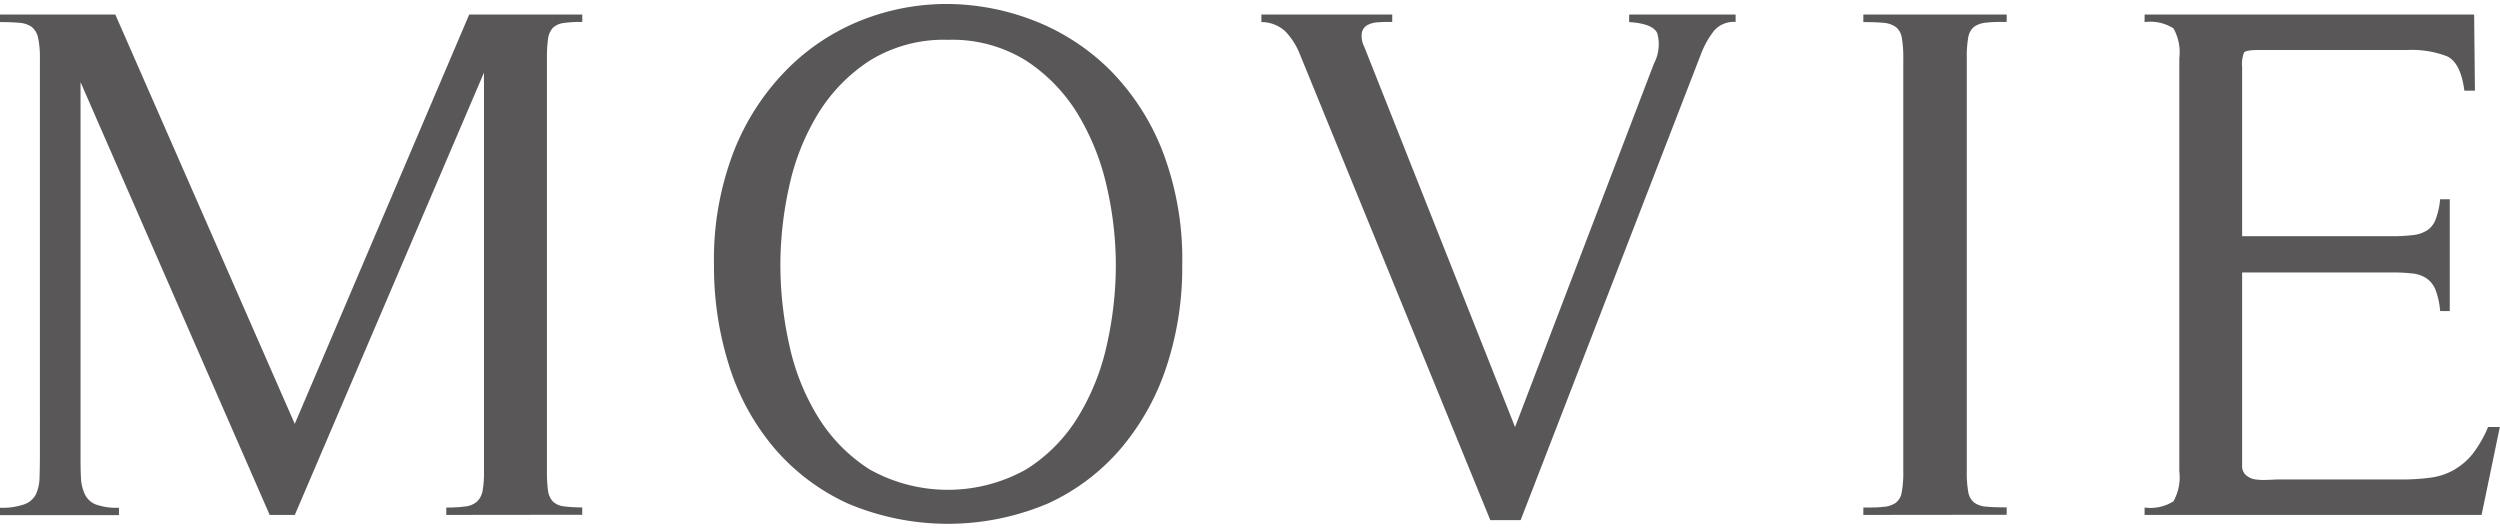
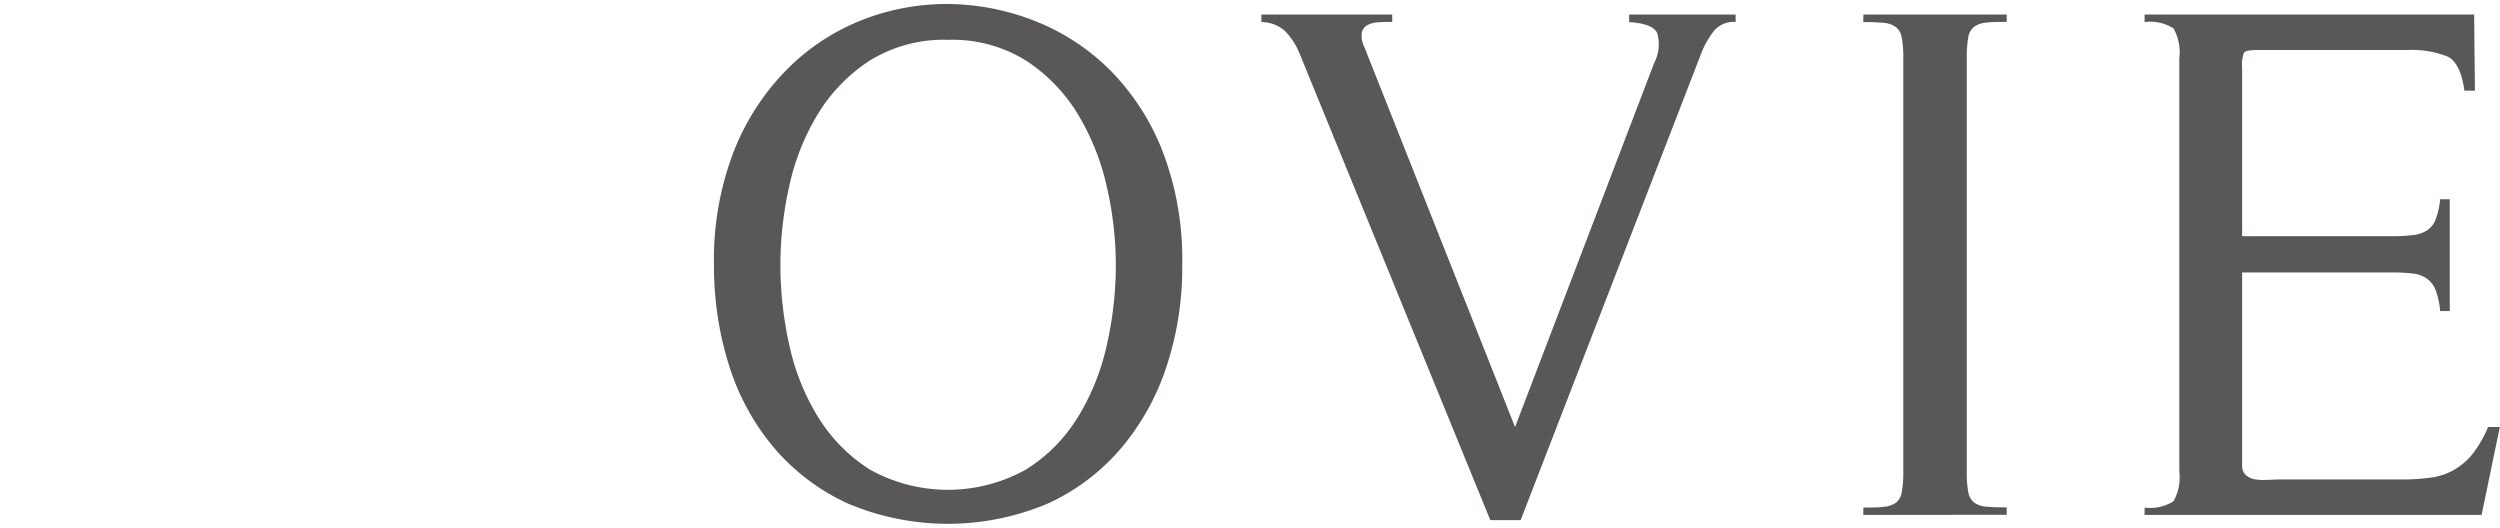
<svg xmlns="http://www.w3.org/2000/svg" width="47.368" height="10" viewBox="0 0 47.368 9.849">
  <g id="レイヤー_2" data-name="レイヤー 2">
    <g id="レイヤー_1-2" data-name="レイヤー 1">
      <g>
-         <path d="M8.456,9.681v-.14A2.546,2.546,0,0,0,8.82,9.52a.4.4,0,0,0,.217-.091.379.379,0,0,0,.106-.2,1.961,1.961,0,0,0,.027-.371V1.3L5.586,9.681H5.11l-3.584-8.2V8.491c0,.178,0,.332.007.462a.843.843,0,0,0,.071.329.39.39,0,0,0,.209.2,1.18,1.18,0,0,0,.441.063v.14H0v-.14a1.294,1.294,0,0,0,.455-.063.4.4,0,0,0,.224-.189.787.787,0,0,0,.07-.322c.005-.13.007-.289.007-.476V1.029A1.724,1.724,0,0,0,.721.637.358.358,0,0,0,.6.434.465.465,0,0,0,.371.357C.273.348.149.343,0,.343V.2H2.185l3.4,7.756L8.89.2h2.142v.14a2.4,2.4,0,0,0-.357.021.362.362,0,0,0-.2.091.379.379,0,0,0-.091.21,2.556,2.556,0,0,0-.021.364V8.855a2.511,2.511,0,0,0,.021.371.369.369,0,0,0,.091.2.355.355,0,0,0,.2.091,2.4,2.4,0,0,0,.357.021v.14Z" fill="#595757" />
        <path d="M22.11,6.846a4.64,4.64,0,0,1-.86,1.561,4.009,4.009,0,0,1-1.394,1.057,4.863,4.863,0,0,1-3.793,0,4.036,4.036,0,0,1-1.393-1.05,4.487,4.487,0,0,1-.855-1.561,6.213,6.213,0,0,1-.287-1.9,5.69,5.69,0,0,1,.379-2.17,4.589,4.589,0,0,1,1.008-1.547A4.13,4.13,0,0,1,16.343.3,4.39,4.39,0,0,1,17.967,0a4.6,4.6,0,0,1,1.624.315,4.2,4.2,0,0,1,1.428.924,4.514,4.514,0,0,1,1.007,1.547A5.723,5.723,0,0,1,22.4,4.949,5.973,5.973,0,0,1,22.11,6.846ZM20.97,3.458a4.587,4.587,0,0,0-.553-1.379,3.177,3.177,0,0,0-.98-1.008,2.642,2.642,0,0,0-1.47-.392,2.671,2.671,0,0,0-1.485.392A3.174,3.174,0,0,0,15.5,2.079a4.424,4.424,0,0,0-.546,1.372,6.894,6.894,0,0,0-.168,1.5,6.977,6.977,0,0,0,.168,1.505A4.328,4.328,0,0,0,15.5,7.826a3.109,3.109,0,0,0,.979.994,3.039,3.039,0,0,0,2.961,0,3.049,3.049,0,0,0,.988-1,4.439,4.439,0,0,0,.546-1.372,6.887,6.887,0,0,0,.168-1.5A6.7,6.7,0,0,0,20.97,3.458Z" fill="#595757" />
        <path d="M32.473.511a1.708,1.708,0,0,0-.232.406L28.812,9.779h-.575L24.626.945a1.342,1.342,0,0,0-.273-.427A.669.669,0,0,0,23.9.343V.2h2.479v.14c-.094,0-.183,0-.267.007a.477.477,0,0,0-.21.056.218.218,0,0,0-.1.147.462.462,0,0,0,.049.266l2.855,7.2,2.632-6.888A.781.781,0,0,0,31.4.553c-.055-.121-.233-.191-.532-.21V.2h2.017v.14A.493.493,0,0,0,32.473.511Z" fill="#595757" />
        <path d="M35.305,9.681v-.14c.159,0,.287,0,.385-.014a.448.448,0,0,0,.231-.077.314.314,0,0,0,.112-.2,2.067,2.067,0,0,0,.029-.392V1.029a2.075,2.075,0,0,0-.029-.392.314.314,0,0,0-.112-.2A.457.457,0,0,0,35.69.357c-.1-.009-.226-.014-.385-.014V.2h2.716v.14c-.159,0-.287,0-.385.014a.457.457,0,0,0-.231.077.327.327,0,0,0-.112.2,2.089,2.089,0,0,0-.028.392V8.855a2.082,2.082,0,0,0,.028.392.327.327,0,0,0,.112.2.448.448,0,0,0,.231.077c.1.01.226.014.385.014v.14Z" fill="#595757" />
        <path d="M47.019,9.681H40.634v-.14a.822.822,0,0,0,.547-.118.933.933,0,0,0,.111-.568V1.029a.931.931,0,0,0-.111-.567.821.821,0,0,0-.547-.119V.2h6.244l.015,1.442h-.2c-.047-.354-.156-.571-.329-.651a1.86,1.86,0,0,0-.749-.119H42.79c-.158,0-.25.017-.272.049a.6.6,0,0,0-.036.273V4.4h2.842a3.2,3.2,0,0,0,.392-.021.624.624,0,0,0,.273-.091.429.429,0,0,0,.161-.21,1.463,1.463,0,0,0,.084-.378h.182V5.818h-.182a1.509,1.509,0,0,0-.084-.393.48.48,0,0,0-.161-.217.571.571,0,0,0-.265-.1,3.2,3.2,0,0,0-.4-.021H42.482V8.743a.229.229,0,0,0,.078.189.345.345,0,0,0,.181.077,1.1,1.1,0,0,0,.224.007c.079,0,.147-.007.2-.007h2.311a4.089,4.089,0,0,0,.581-.035,1.217,1.217,0,0,0,.44-.147,1.272,1.272,0,0,0,.351-.3,2.257,2.257,0,0,0,.294-.512h.223Z" fill="#595757" />
      </g>
    </g>
  </g>
</svg>